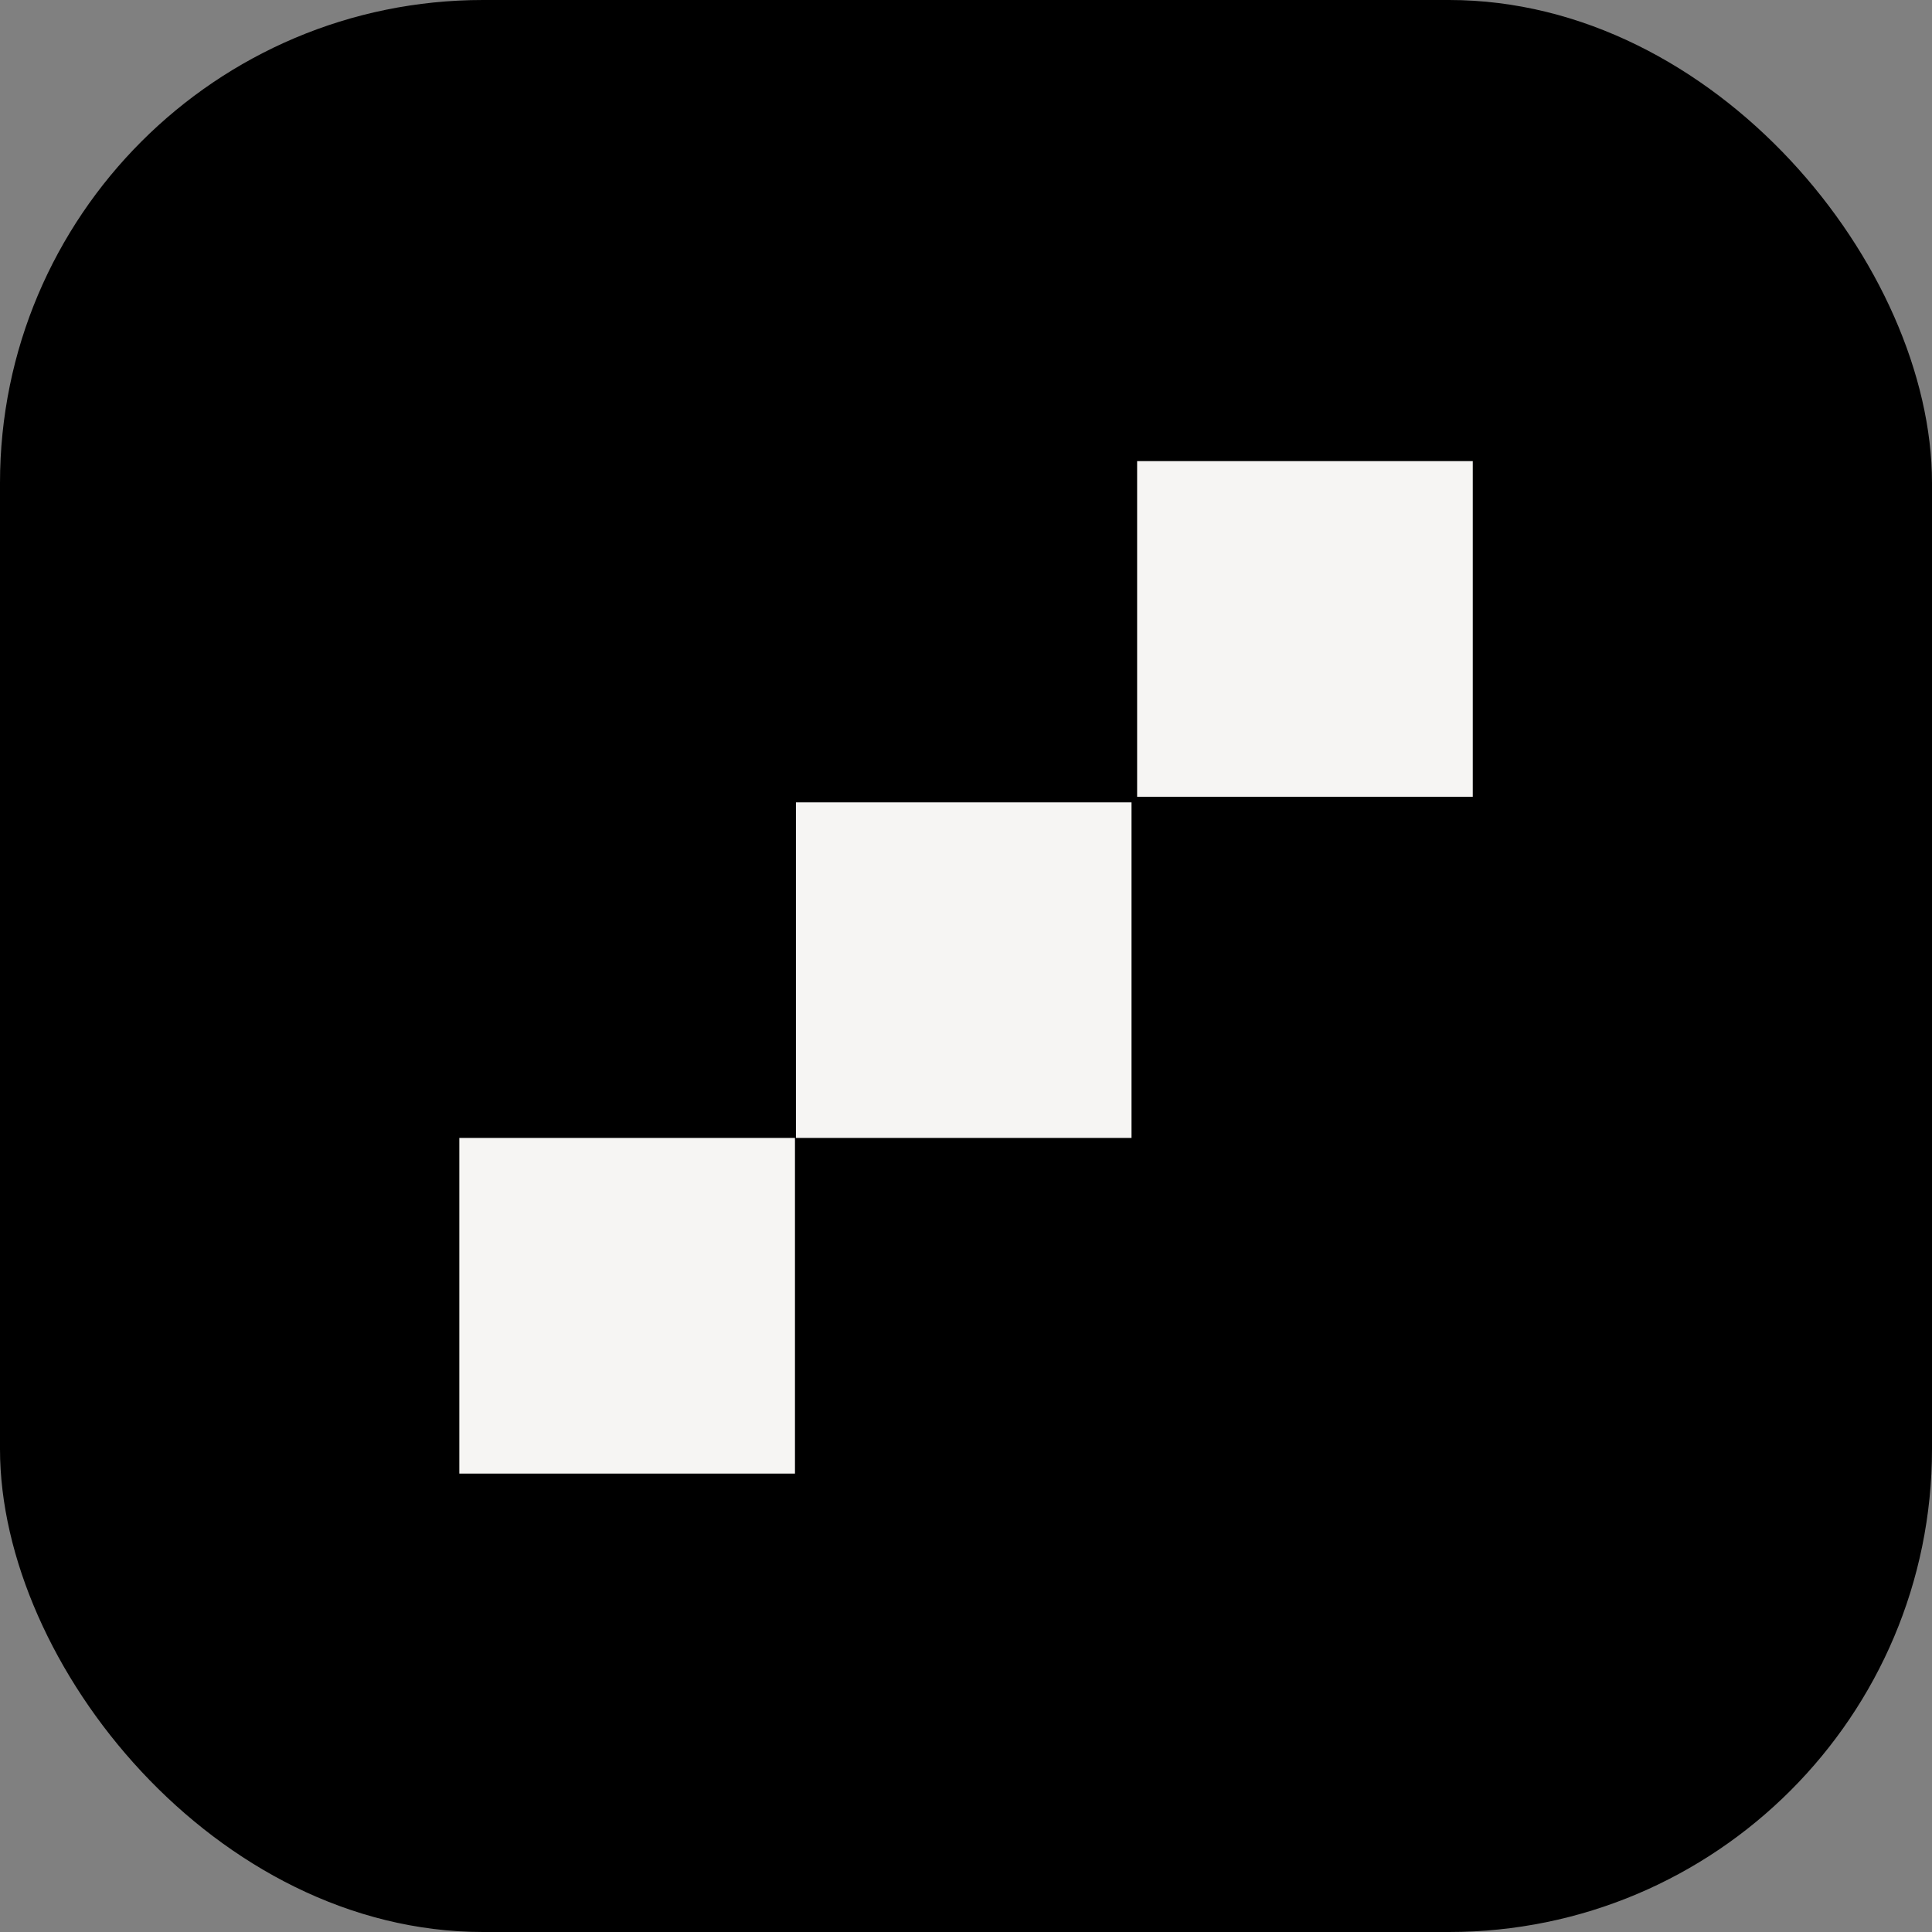
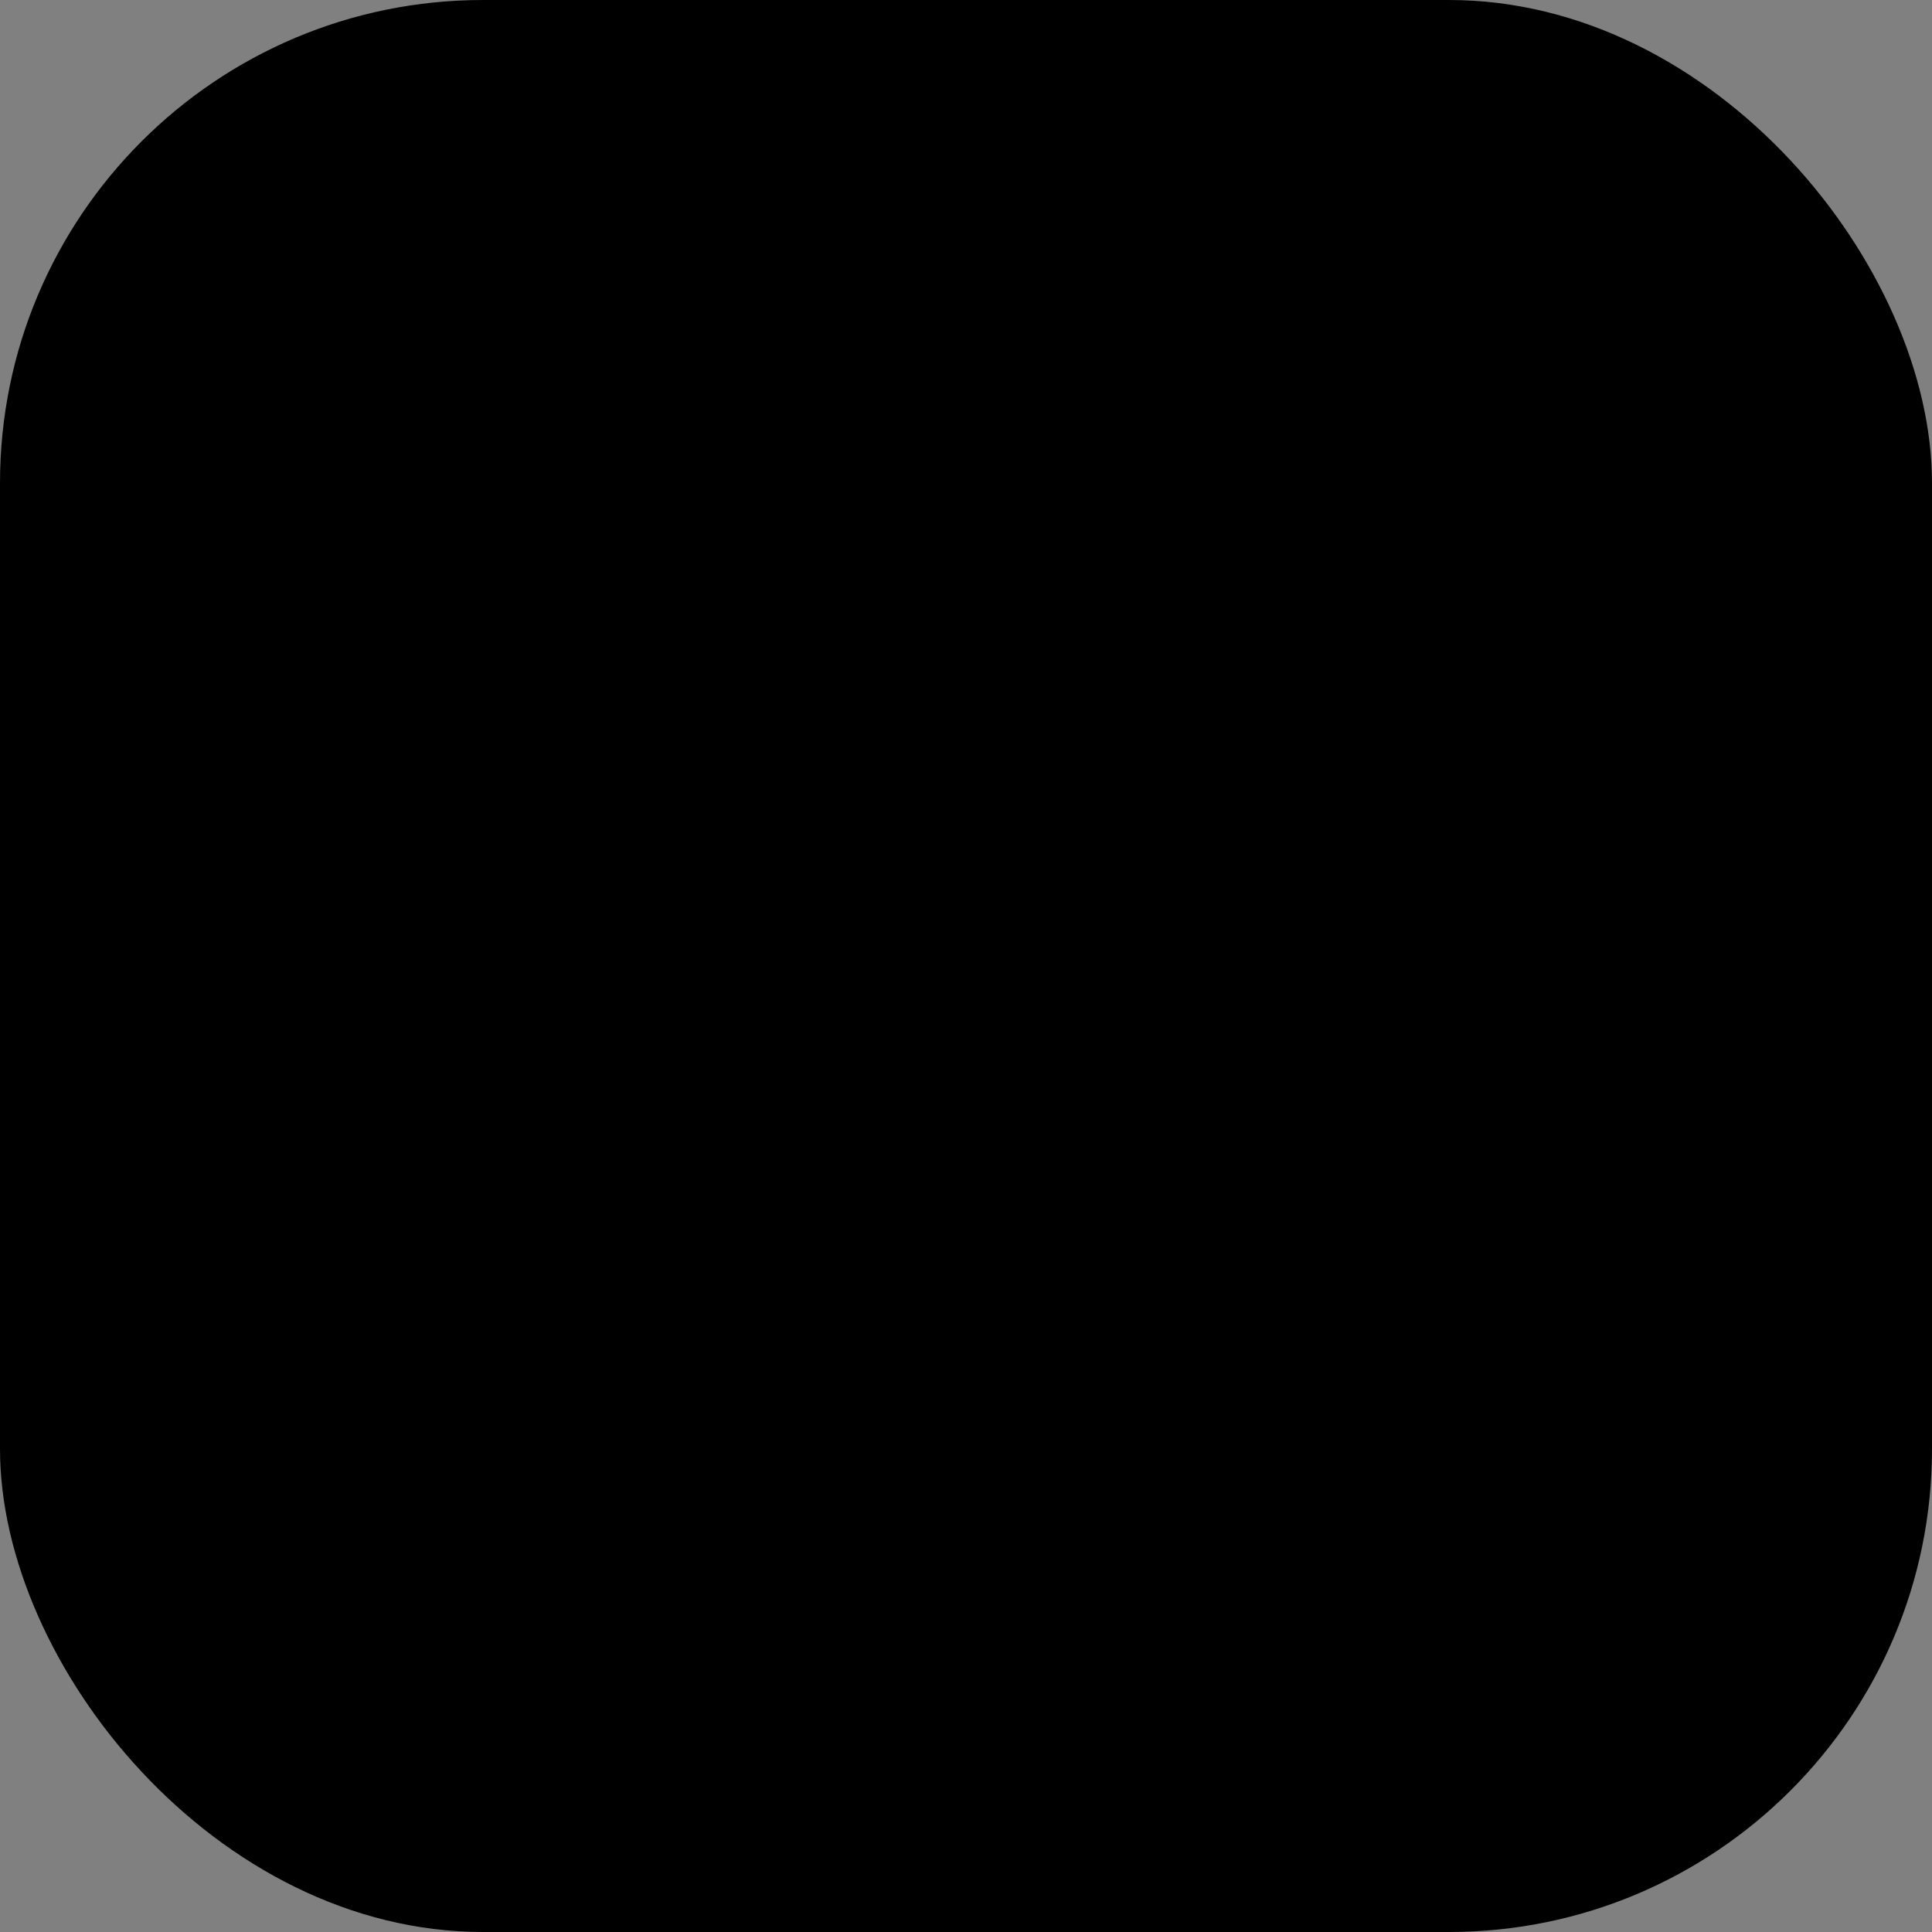
<svg xmlns="http://www.w3.org/2000/svg" width="40" height="40" viewBox="0 0 40 40" fill="none">
  <rect x="0" y="0" width="40" height="40" fill="#808080" stroke="none" />
  <rect width="40" height="40" rx="10" fill="black" />
-   <path d="M16.459 30.509H9.51V23.56H16.459V30.509Z" fill="#F6F5F3" />
-   <path d="M23.427 23.56H16.479V16.612H23.427V23.56Z" fill="#F6F5F3" />
-   <path d="M30.492 16.496H23.543V9.547H30.492V16.496Z" fill="#F6F5F3" />
</svg>